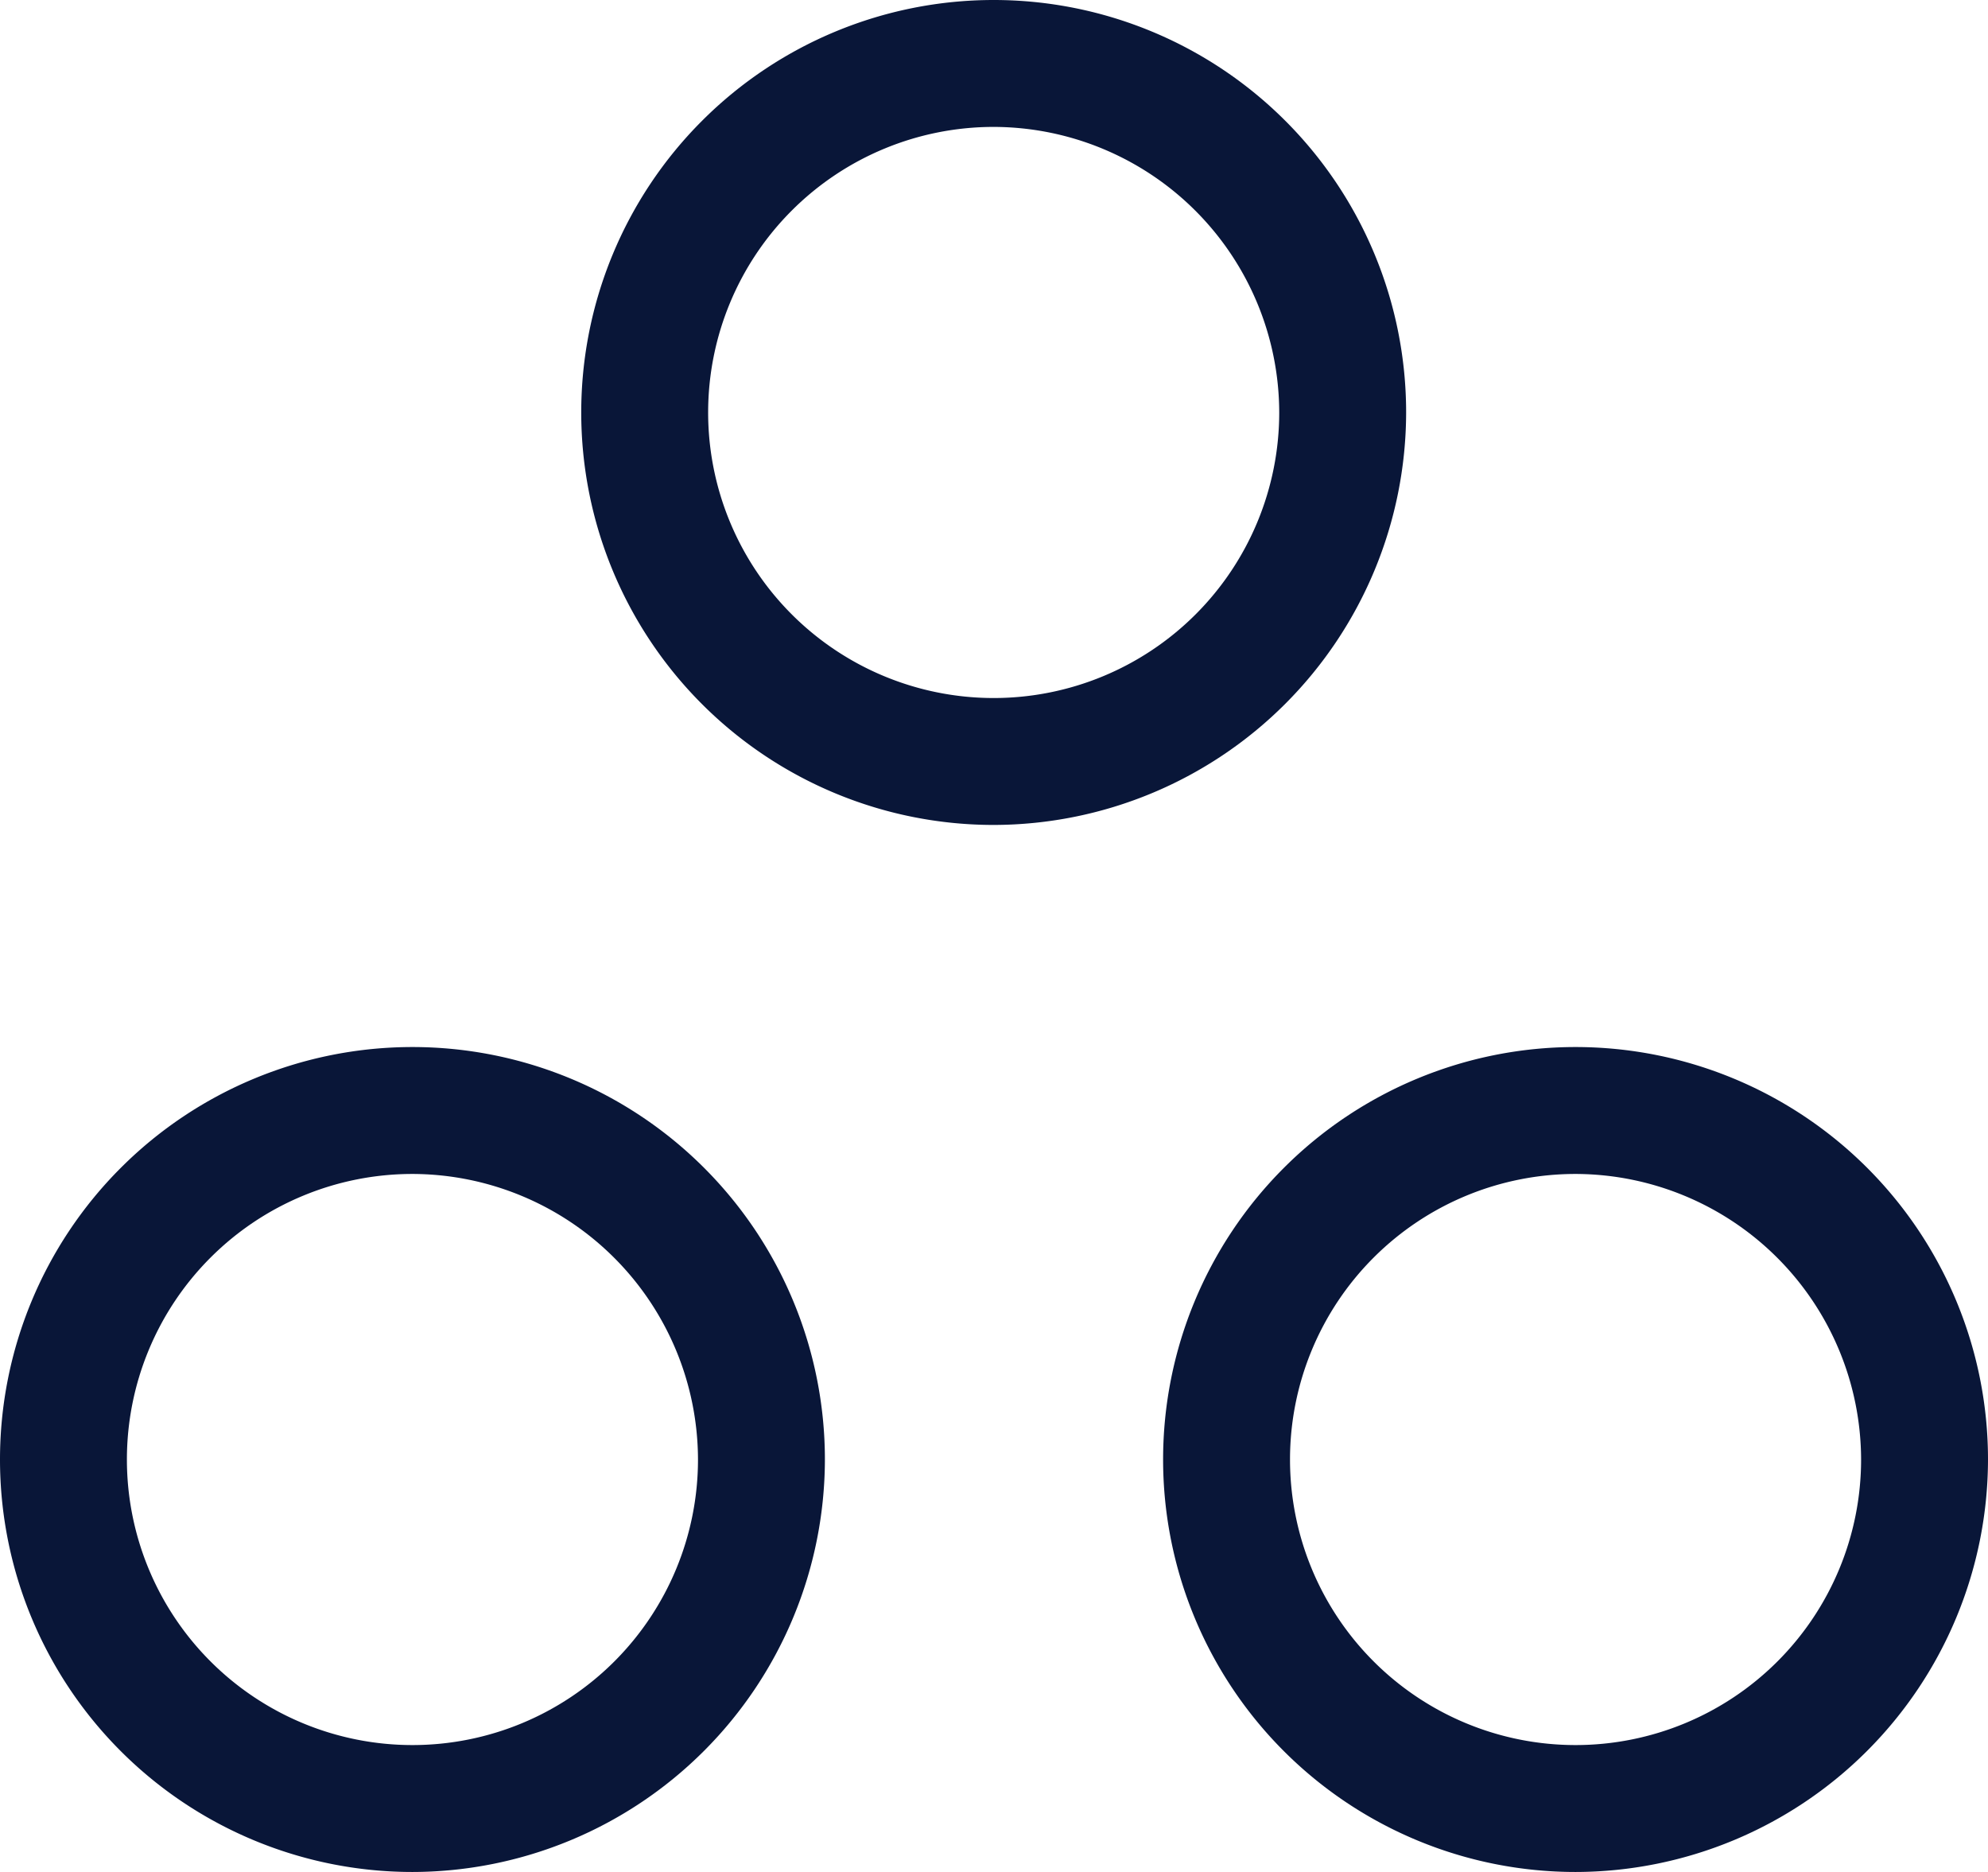
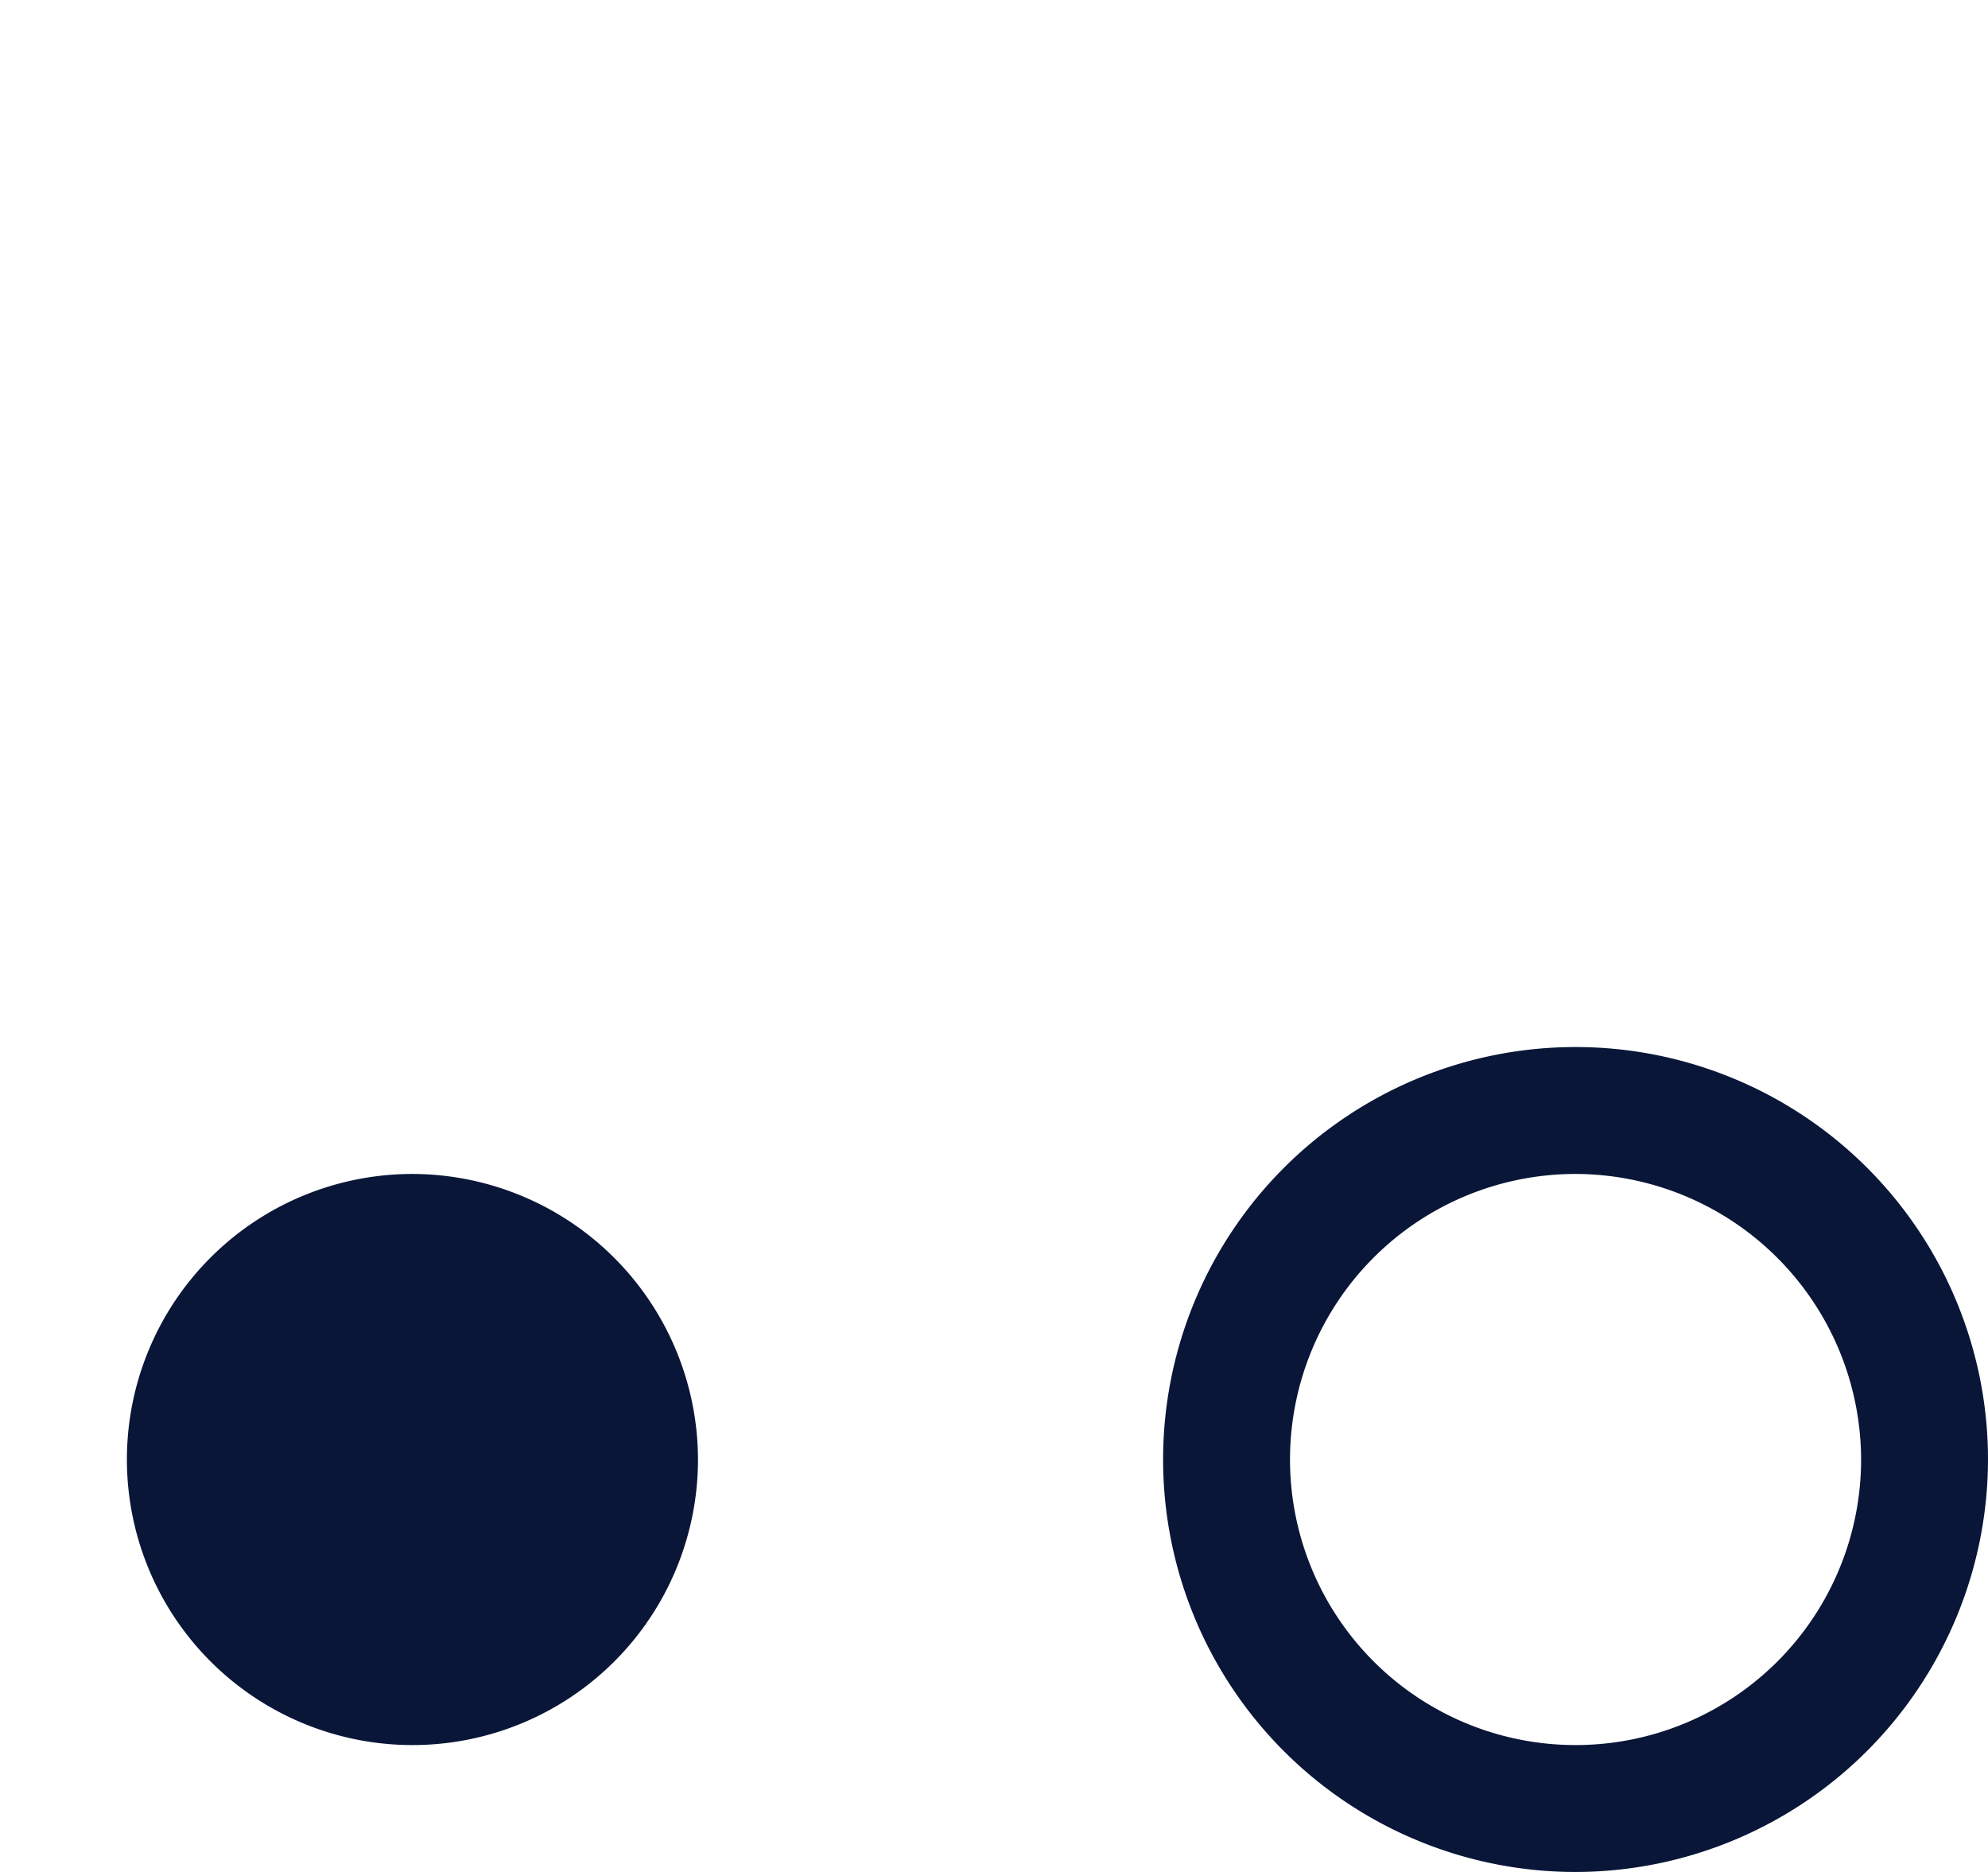
<svg xmlns="http://www.w3.org/2000/svg" viewBox="0 0 31.33 29.5">
  <defs>
    <style>.cls-1{fill:#091638;}</style>
  </defs>
  <g id="Capa_2" data-name="Capa 2">
    <g id="Capa_1-2" data-name="Capa 1">
-       <path class="cls-1" d="M15.66,13a6.5,6.5,0,1,1,6.5-6.5A6.51,6.51,0,0,1,15.66,13Zm0-11a4.5,4.5,0,1,0,4.5,4.5A4.51,4.51,0,0,0,15.66,2Z" />
      <path class="cls-1" d="M24.83,29.5a6.5,6.5,0,1,1,6.5-6.5A6.51,6.51,0,0,1,24.83,29.5Zm0-11a4.5,4.5,0,1,0,4.5,4.5A4.51,4.51,0,0,0,24.83,18.5Z" />
-       <path class="cls-1" d="M6.5,29.5A6.5,6.5,0,1,1,13,23,6.51,6.51,0,0,1,6.5,29.5Zm0-11A4.5,4.5,0,1,0,11,23,4.51,4.51,0,0,0,6.5,18.5Z" />
+       <path class="cls-1" d="M6.5,29.5Zm0-11A4.5,4.5,0,1,0,11,23,4.51,4.51,0,0,0,6.5,18.5Z" />
    </g>
  </g>
</svg>